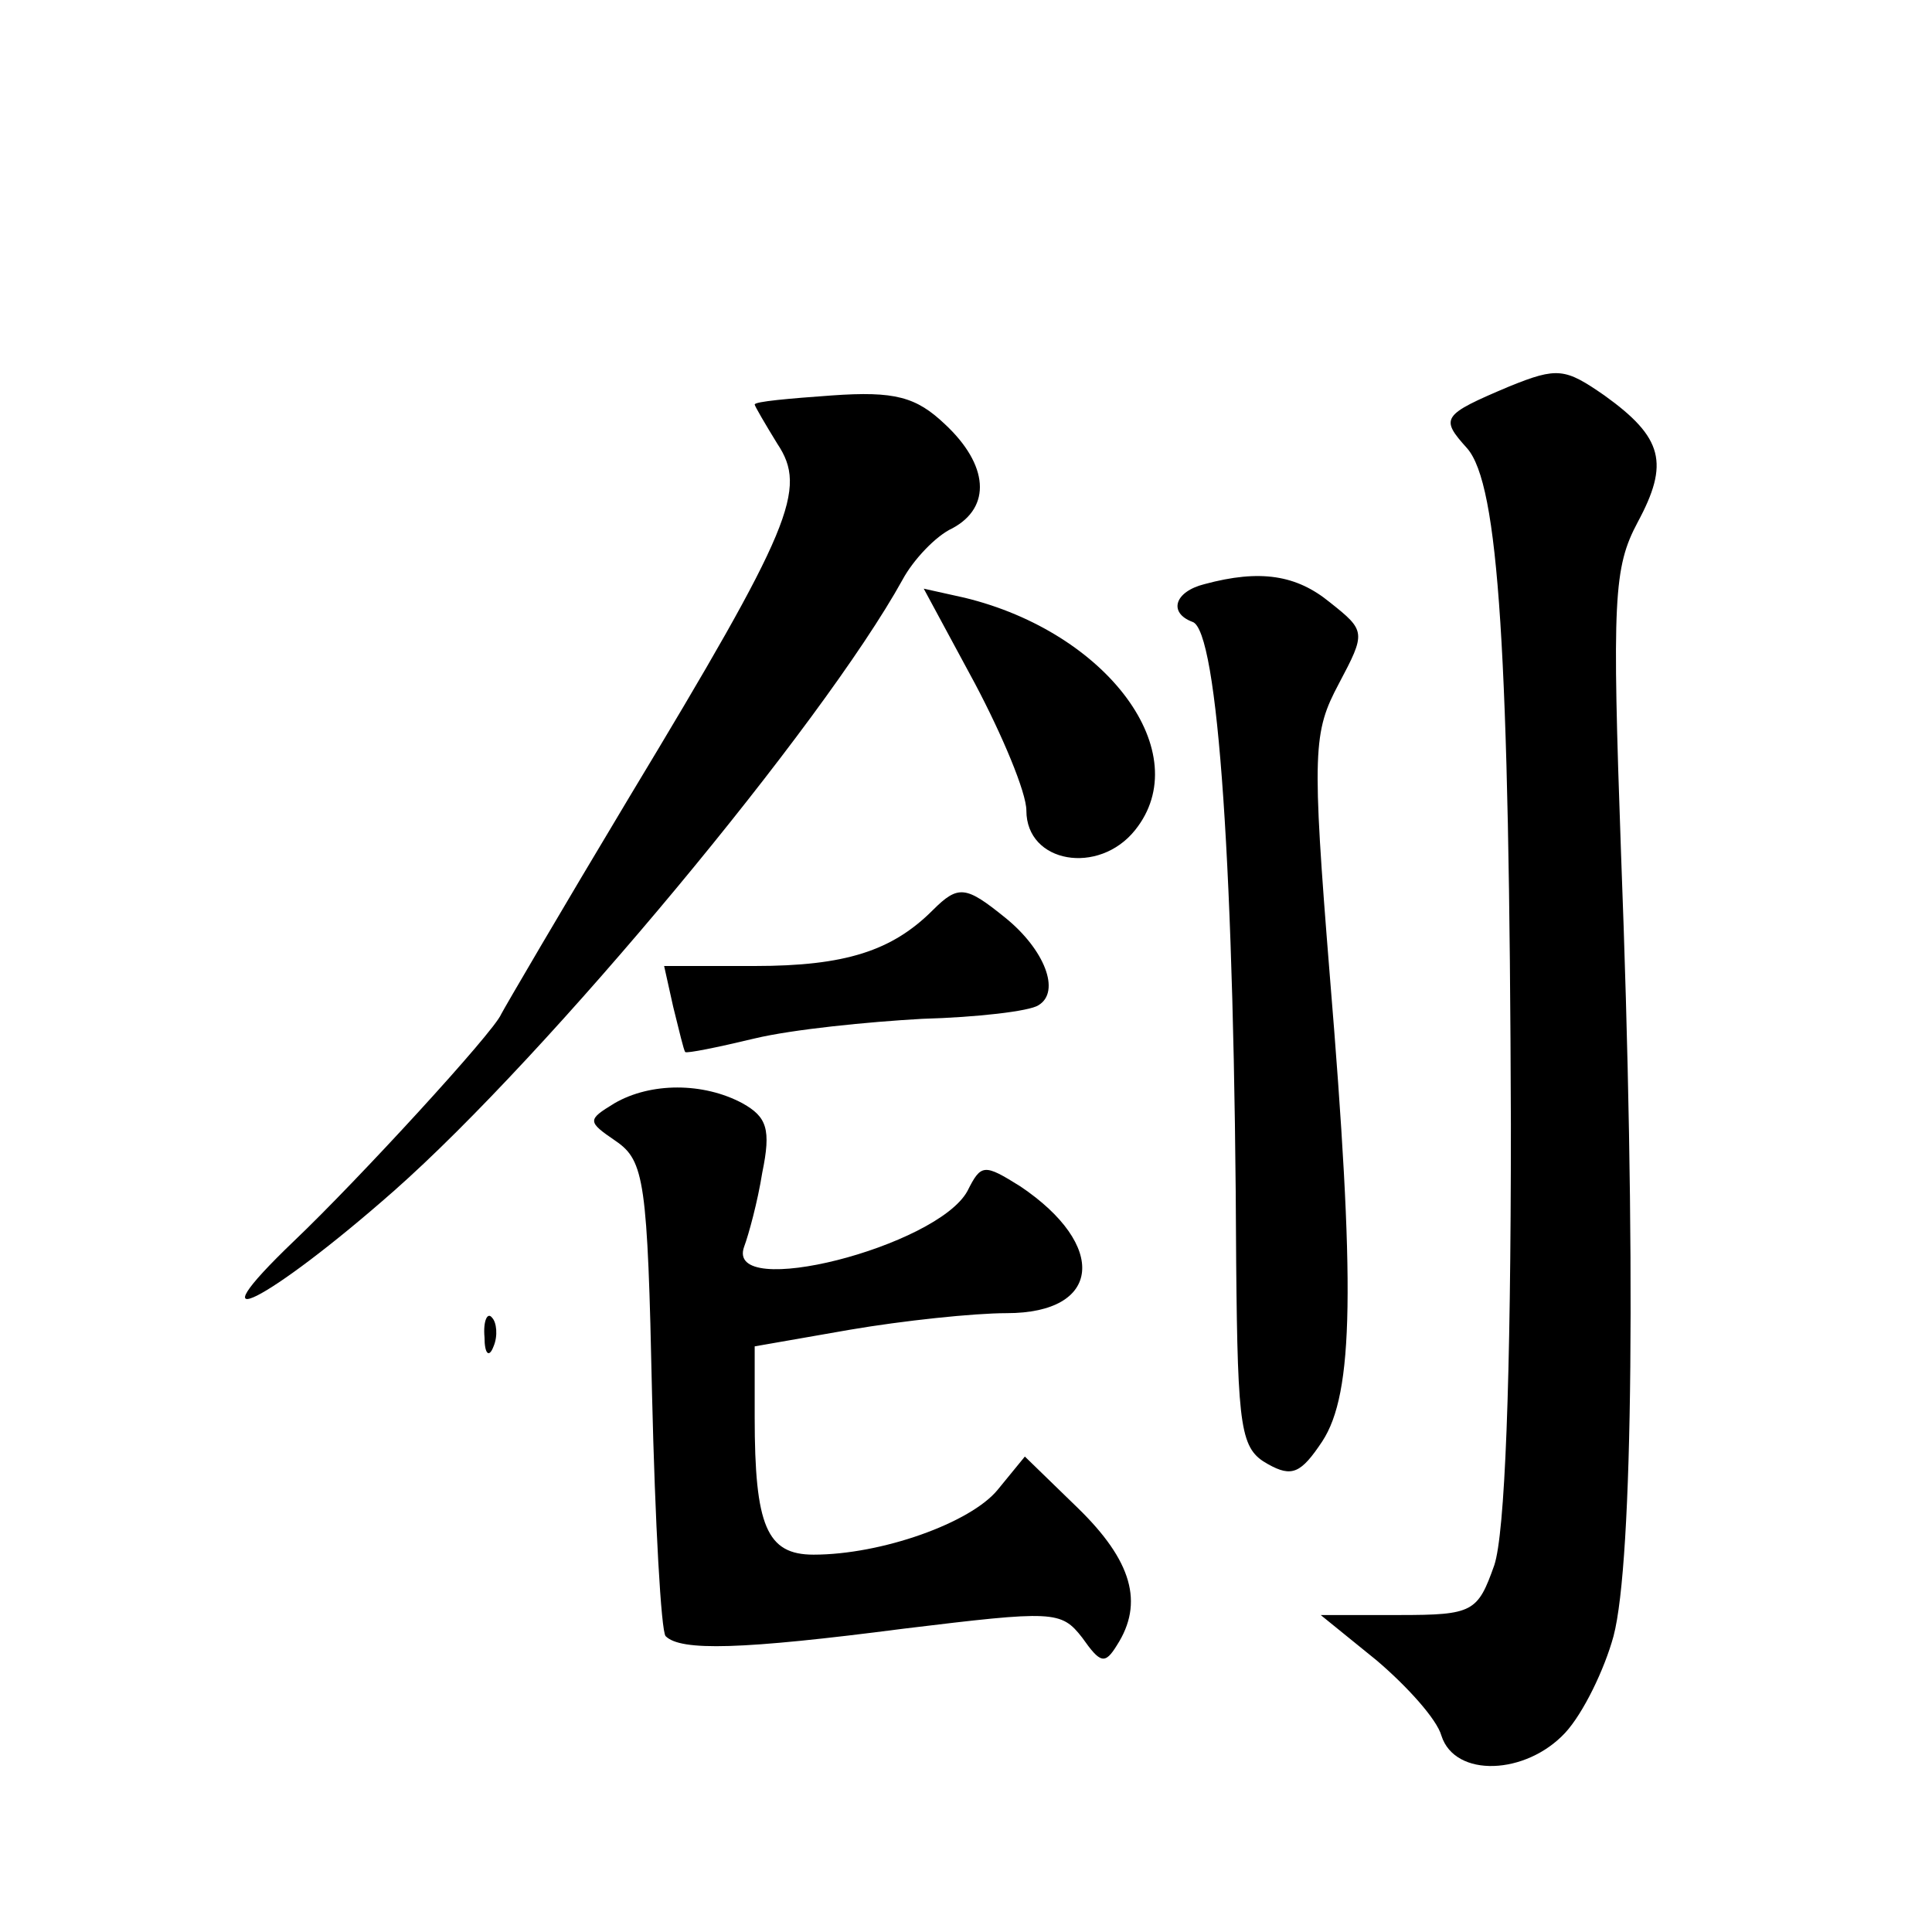
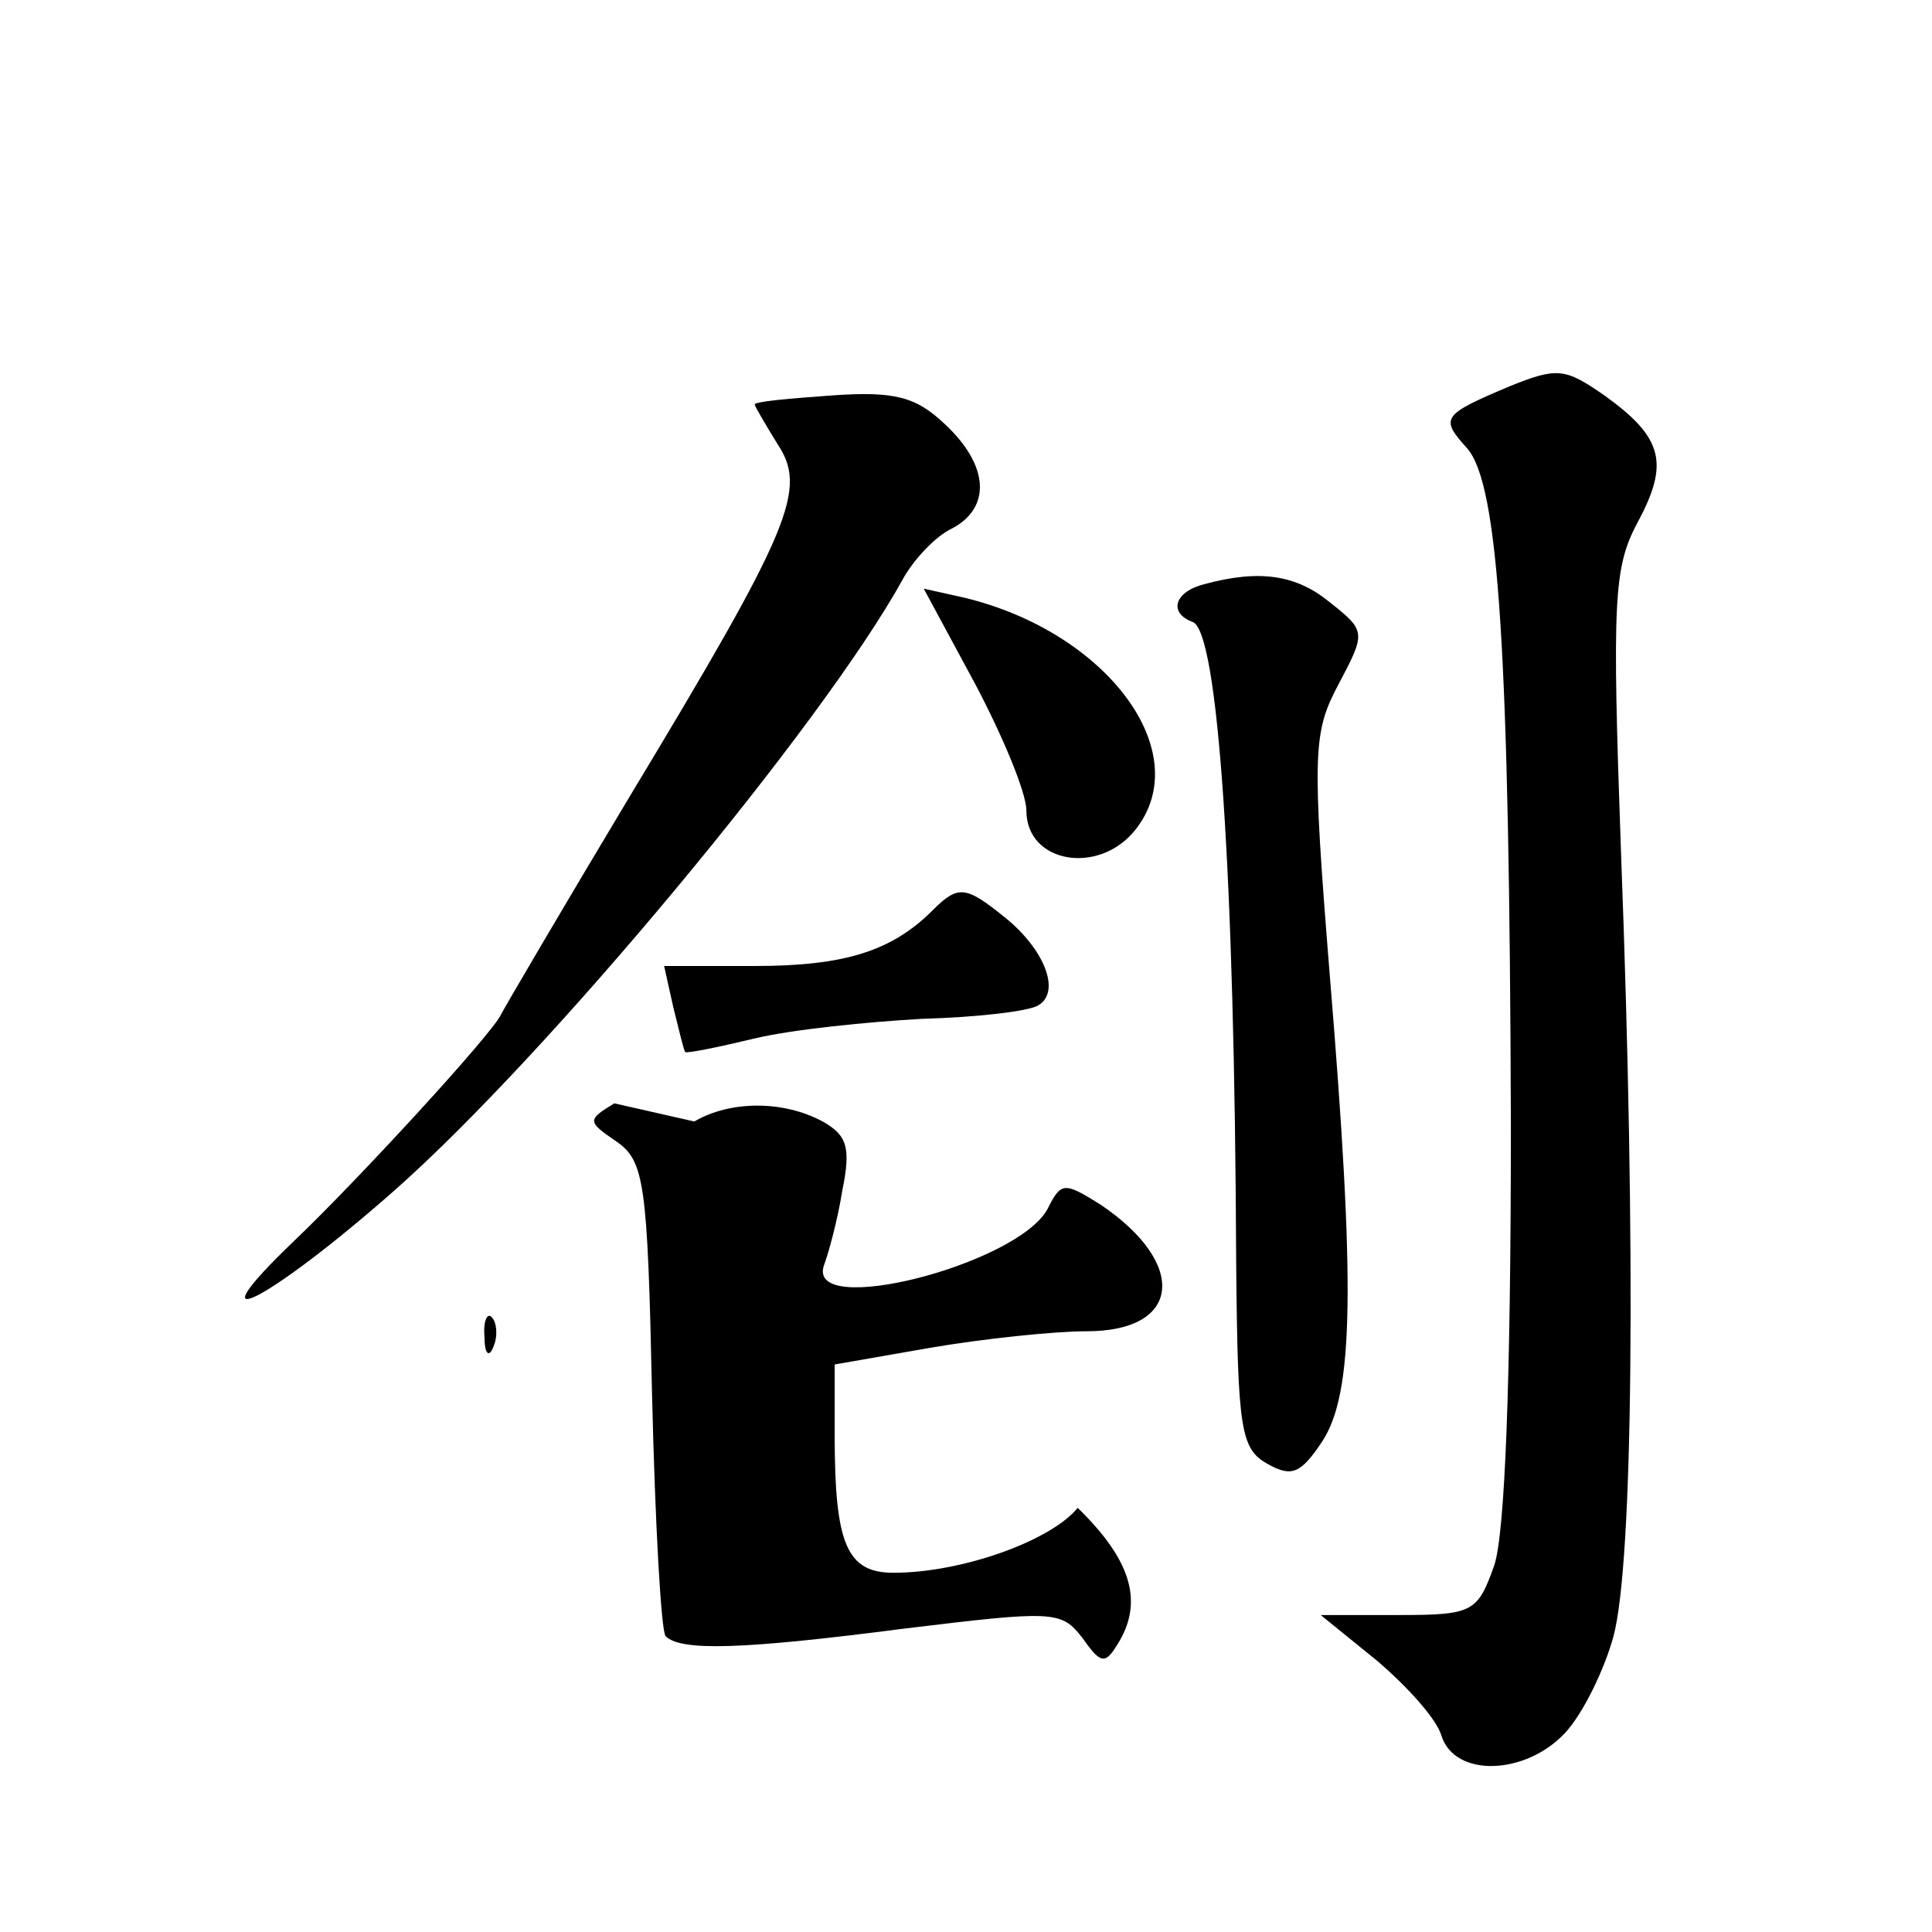
<svg xmlns="http://www.w3.org/2000/svg" version="1.0" width="128pt" height="128pt" viewBox="0 0 128 128" preserveAspectRatio="xMidYMid meet">
  <g transform="translate(0,128) scale(0.1,-0.1)" fill="#0" stroke="none">
-     <path d="M1000 1024 c-45 -19 -46 -21 -28 -41 21 -24 28 -134 29 -448 0 -172 -4 -271 -11 -292 -11 -31 -14 -33 -63 -33 l-52 0 37 -30 c20 -17 40 -39 43 -50 9 -28 56 -26 82 2 12 13 26 42 32 64 13 49 15 255 5 518 -6 169 -5 190 11 220 21 39 17 56 -22 84 -26 18 -31 19 -63 6z M500 1012 c0 -1 7 -13 15 -26 20 -30 10 -55 -98 -234 -45 -75 -83 -140 -85 -144 -5 -12 -95 -110 -137 -150 -70 -67 -18 -41 66 33 102 90 284 309 337 405 7 13 22 29 33 34 26 14 24 42 -5 69 -19 18 -33 22 -75 19 -28 -2 -51 -4 -51 -6z M798 893 c-20 -5 -24 -19 -8 -25 17 -5 28 -166 29 -425 1 -111 3 -123 21 -133 16 -9 22 -6 36 15 21 32 22 103 5 309 -12 149 -11 161 6 193 18 34 18 35 -6 54 -22 18 -46 22 -83 12z M646 827 c18 -34 34 -72 34 -84 0 -35 48 -43 72 -13 41 51 -18 131 -113 154 l-27 6 34 -63z M618 677 c-27 -27 -58 -37 -118 -37 l-60 0 6 -27 c4 -16 7 -29 8 -30 1 -1 21 3 46 9 25 6 75 11 111 13 36 1 71 5 77 9 15 9 4 37 -22 58 -26 21 -31 22 -48 5z M407 549 c-18 -11 -18 -12 1 -25 19 -13 21 -27 24 -168 2 -85 6 -157 9 -160 10 -10 50 -9 158 5 99 12 104 12 118 -6 12 -17 15 -18 23 -5 18 28 10 56 -26 91 l-35 34 -18 -22 c-18 -22 -77 -43 -122 -43 -31 0 -39 19 -39 91 l0 47 63 11 c35 6 82 11 104 11 63 0 67 45 9 84 -24 15 -26 15 -35 -3 -20 -37 -161 -73 -148 -37 3 8 9 30 12 49 6 29 3 37 -13 46 -26 14 -61 14 -85 0z M321 394 c0 -11 3 -14 6 -6 3 7 2 16 -1 19 -3 4 -6 -2 -5 -13z" />
+     <path d="M1000 1024 c-45 -19 -46 -21 -28 -41 21 -24 28 -134 29 -448 0 -172 -4 -271 -11 -292 -11 -31 -14 -33 -63 -33 l-52 0 37 -30 c20 -17 40 -39 43 -50 9 -28 56 -26 82 2 12 13 26 42 32 64 13 49 15 255 5 518 -6 169 -5 190 11 220 21 39 17 56 -22 84 -26 18 -31 19 -63 6z M500 1012 c0 -1 7 -13 15 -26 20 -30 10 -55 -98 -234 -45 -75 -83 -140 -85 -144 -5 -12 -95 -110 -137 -150 -70 -67 -18 -41 66 33 102 90 284 309 337 405 7 13 22 29 33 34 26 14 24 42 -5 69 -19 18 -33 22 -75 19 -28 -2 -51 -4 -51 -6z M798 893 c-20 -5 -24 -19 -8 -25 17 -5 28 -166 29 -425 1 -111 3 -123 21 -133 16 -9 22 -6 36 15 21 32 22 103 5 309 -12 149 -11 161 6 193 18 34 18 35 -6 54 -22 18 -46 22 -83 12z M646 827 c18 -34 34 -72 34 -84 0 -35 48 -43 72 -13 41 51 -18 131 -113 154 l-27 6 34 -63z M618 677 c-27 -27 -58 -37 -118 -37 l-60 0 6 -27 c4 -16 7 -29 8 -30 1 -1 21 3 46 9 25 6 75 11 111 13 36 1 71 5 77 9 15 9 4 37 -22 58 -26 21 -31 22 -48 5z M407 549 c-18 -11 -18 -12 1 -25 19 -13 21 -27 24 -168 2 -85 6 -157 9 -160 10 -10 50 -9 158 5 99 12 104 12 118 -6 12 -17 15 -18 23 -5 18 28 10 56 -26 91 c-18 -22 -77 -43 -122 -43 -31 0 -39 19 -39 91 l0 47 63 11 c35 6 82 11 104 11 63 0 67 45 9 84 -24 15 -26 15 -35 -3 -20 -37 -161 -73 -148 -37 3 8 9 30 12 49 6 29 3 37 -13 46 -26 14 -61 14 -85 0z M321 394 c0 -11 3 -14 6 -6 3 7 2 16 -1 19 -3 4 -6 -2 -5 -13z" />
  </g>
</svg>